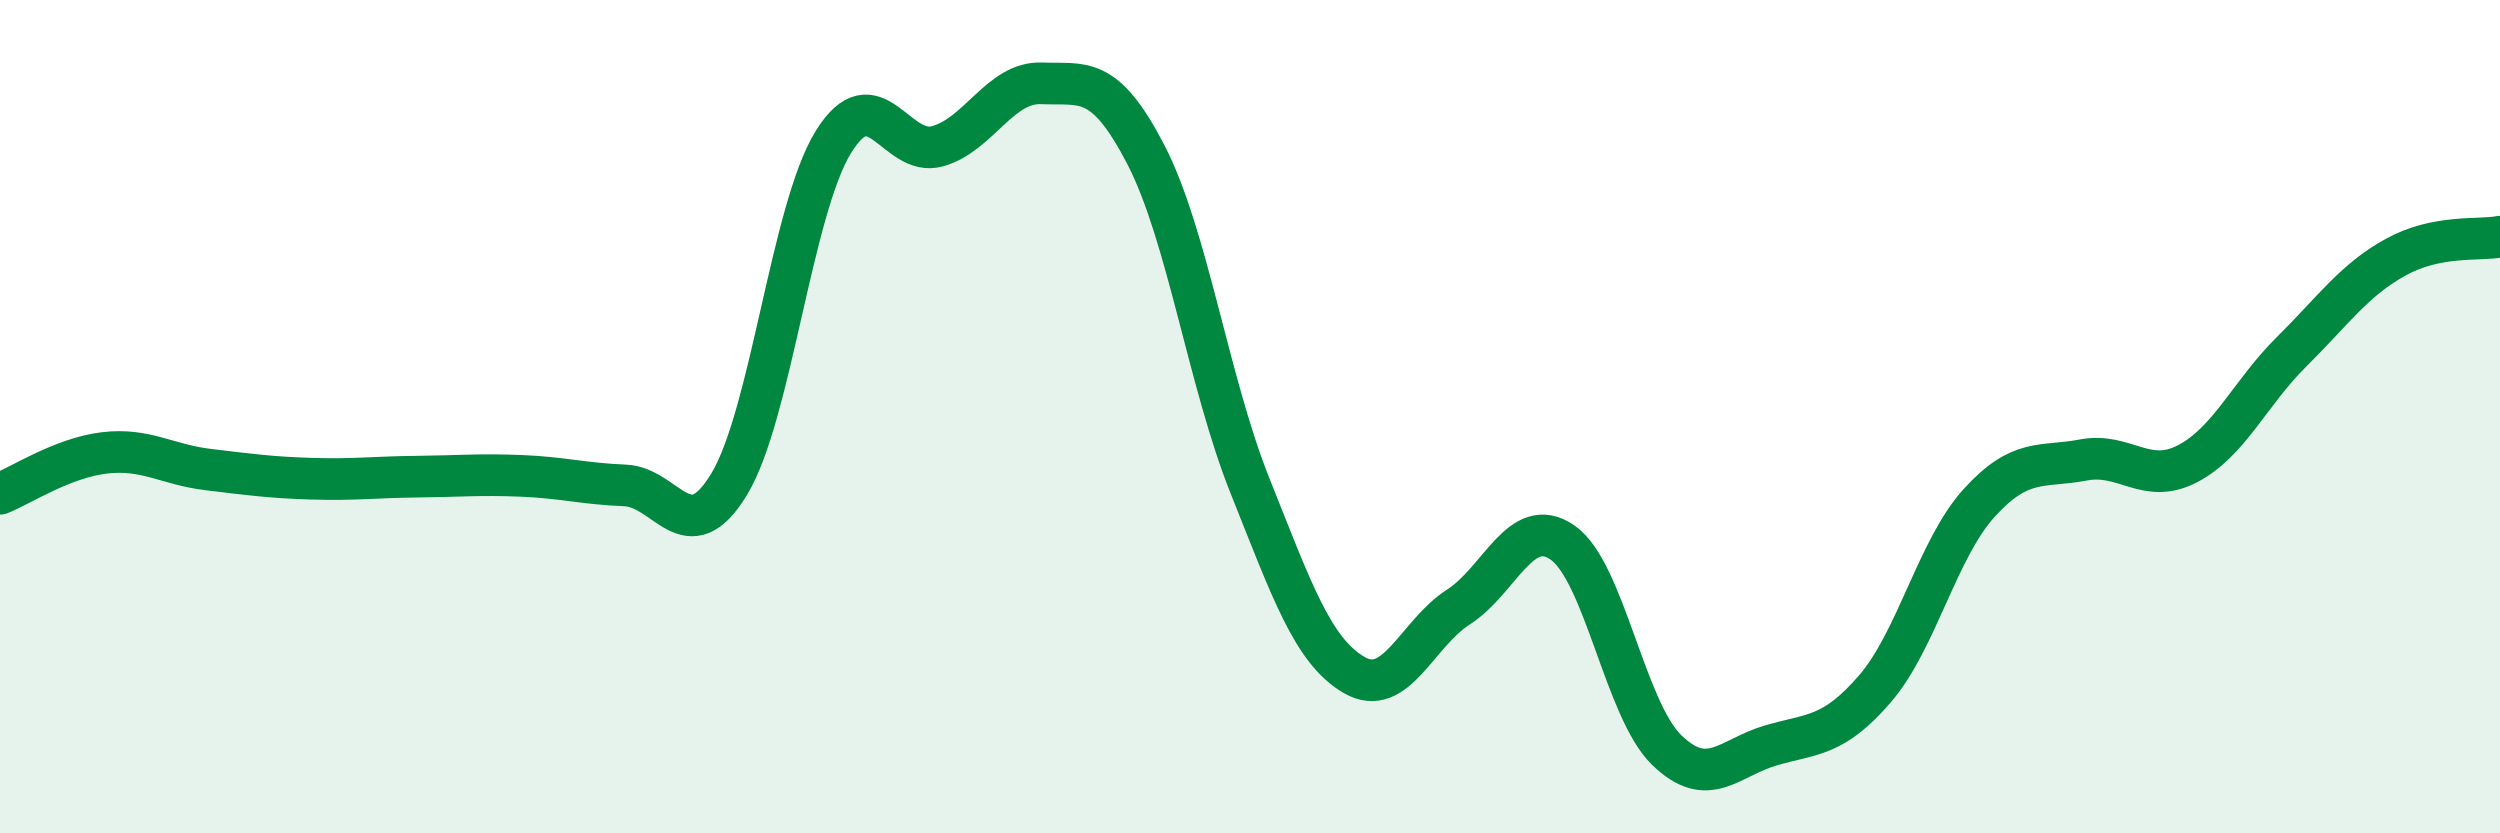
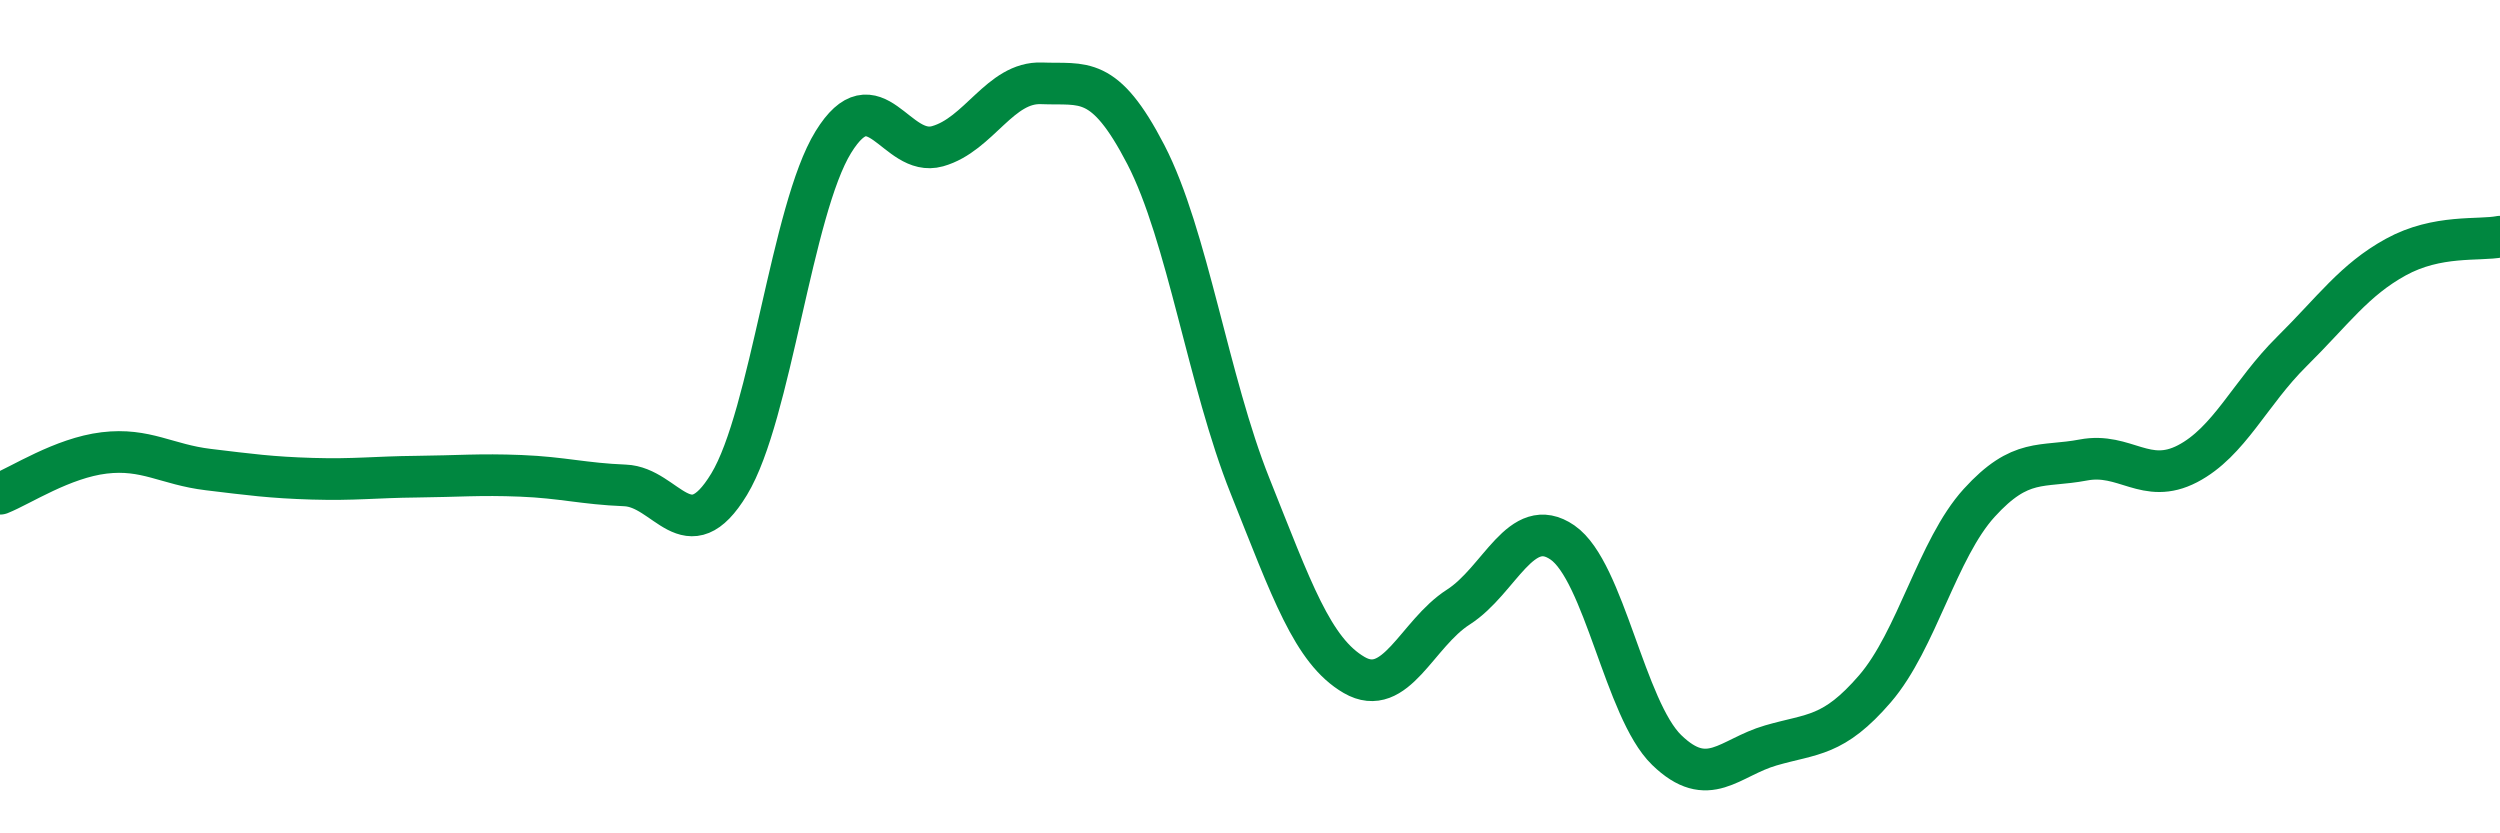
<svg xmlns="http://www.w3.org/2000/svg" width="60" height="20" viewBox="0 0 60 20">
-   <path d="M 0,11.85 C 0.5,11.65 1.5,10.99 2.5,10.87 C 3.5,10.75 4,11.15 5,11.27 C 6,11.39 6.5,11.46 7.5,11.49 C 8.5,11.52 9,11.45 10,11.44 C 11,11.43 11.5,11.38 12.5,11.42 C 13.5,11.46 14,11.61 15,11.65 C 16,11.69 16.5,13.27 17.5,11.62 C 18.5,9.97 19,5.03 20,3.41 C 21,1.79 21.5,3.79 22.5,3.51 C 23.5,3.23 24,1.96 25,2 C 26,2.04 26.5,1.78 27.5,3.71 C 28.5,5.64 29,9.16 30,11.66 C 31,14.16 31.5,15.62 32.5,16.2 C 33.5,16.78 34,15.21 35,14.57 C 36,13.93 36.5,12.33 37.5,13.02 C 38.5,13.71 39,17.03 40,18 C 41,18.97 41.5,18.18 42.5,17.89 C 43.5,17.6 44,17.69 45,16.53 C 46,15.37 46.5,13.17 47.5,12.07 C 48.5,10.97 49,11.23 50,11.04 C 51,10.85 51.5,11.65 52.5,11.13 C 53.5,10.61 54,9.43 55,8.44 C 56,7.45 56.5,6.72 57.5,6.17 C 58.5,5.62 59.5,5.78 60,5.68L60 20L0 20Z" fill="#008740" opacity="0.1" stroke-linecap="round" stroke-linejoin="round" />
  <path d="M 0,11.85 C 0.5,11.65 1.5,10.99 2.5,10.87 C 3.5,10.75 4,11.15 5,11.27 C 6,11.39 6.5,11.46 7.5,11.49 C 8.5,11.52 9,11.45 10,11.44 C 11,11.43 11.5,11.38 12.5,11.42 C 13.5,11.46 14,11.61 15,11.65 C 16,11.69 16.5,13.27 17.5,11.62 C 18.5,9.97 19,5.03 20,3.41 C 21,1.79 21.5,3.79 22.5,3.51 C 23.5,3.23 24,1.96 25,2 C 26,2.04 26.5,1.78 27.5,3.71 C 28.5,5.64 29,9.16 30,11.66 C 31,14.16 31.5,15.62 32.5,16.2 C 33.5,16.78 34,15.21 35,14.57 C 36,13.93 36.5,12.33 37.5,13.02 C 38.5,13.71 39,17.03 40,18 C 41,18.97 41.5,18.18 42.5,17.89 C 43.5,17.6 44,17.69 45,16.53 C 46,15.37 46.5,13.17 47.5,12.07 C 48.5,10.97 49,11.23 50,11.04 C 51,10.85 51.5,11.65 52.5,11.13 C 53.5,10.61 54,9.43 55,8.44 C 56,7.45 56.5,6.72 57.5,6.17 C 58.5,5.62 59.5,5.78 60,5.68" stroke="#008740" stroke-width="1" fill="none" stroke-linecap="round" stroke-linejoin="round" />
</svg>